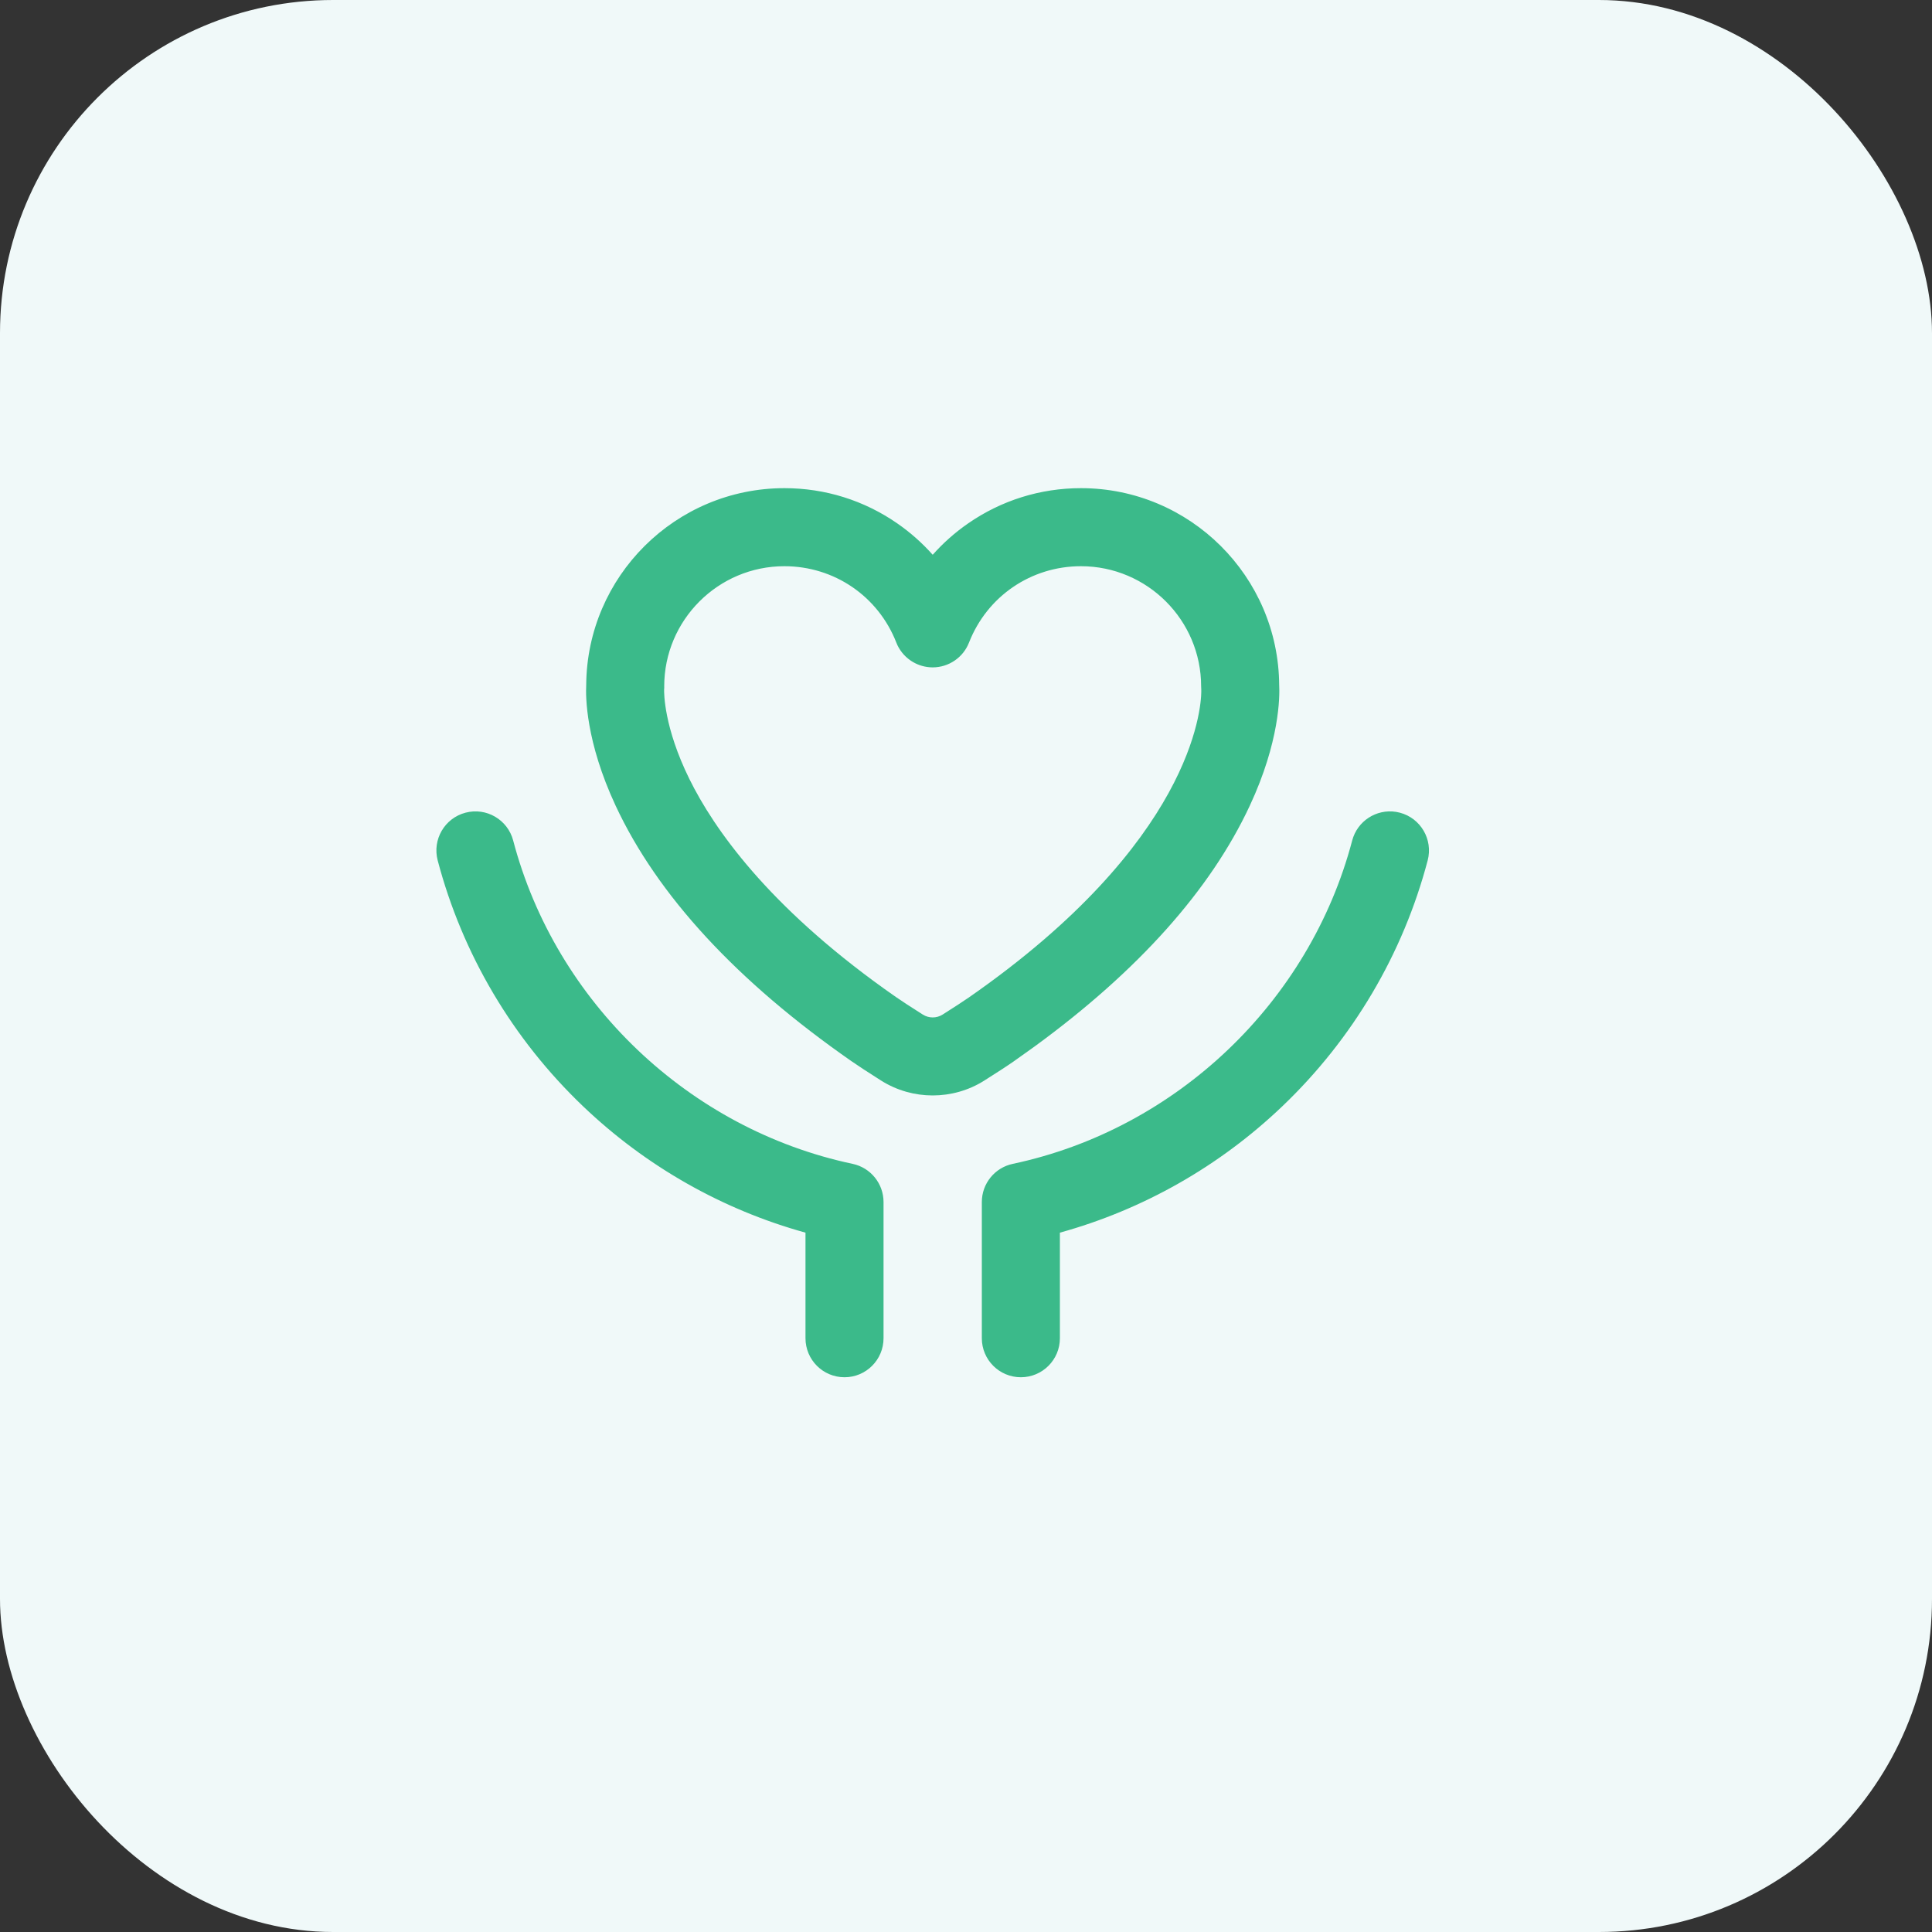
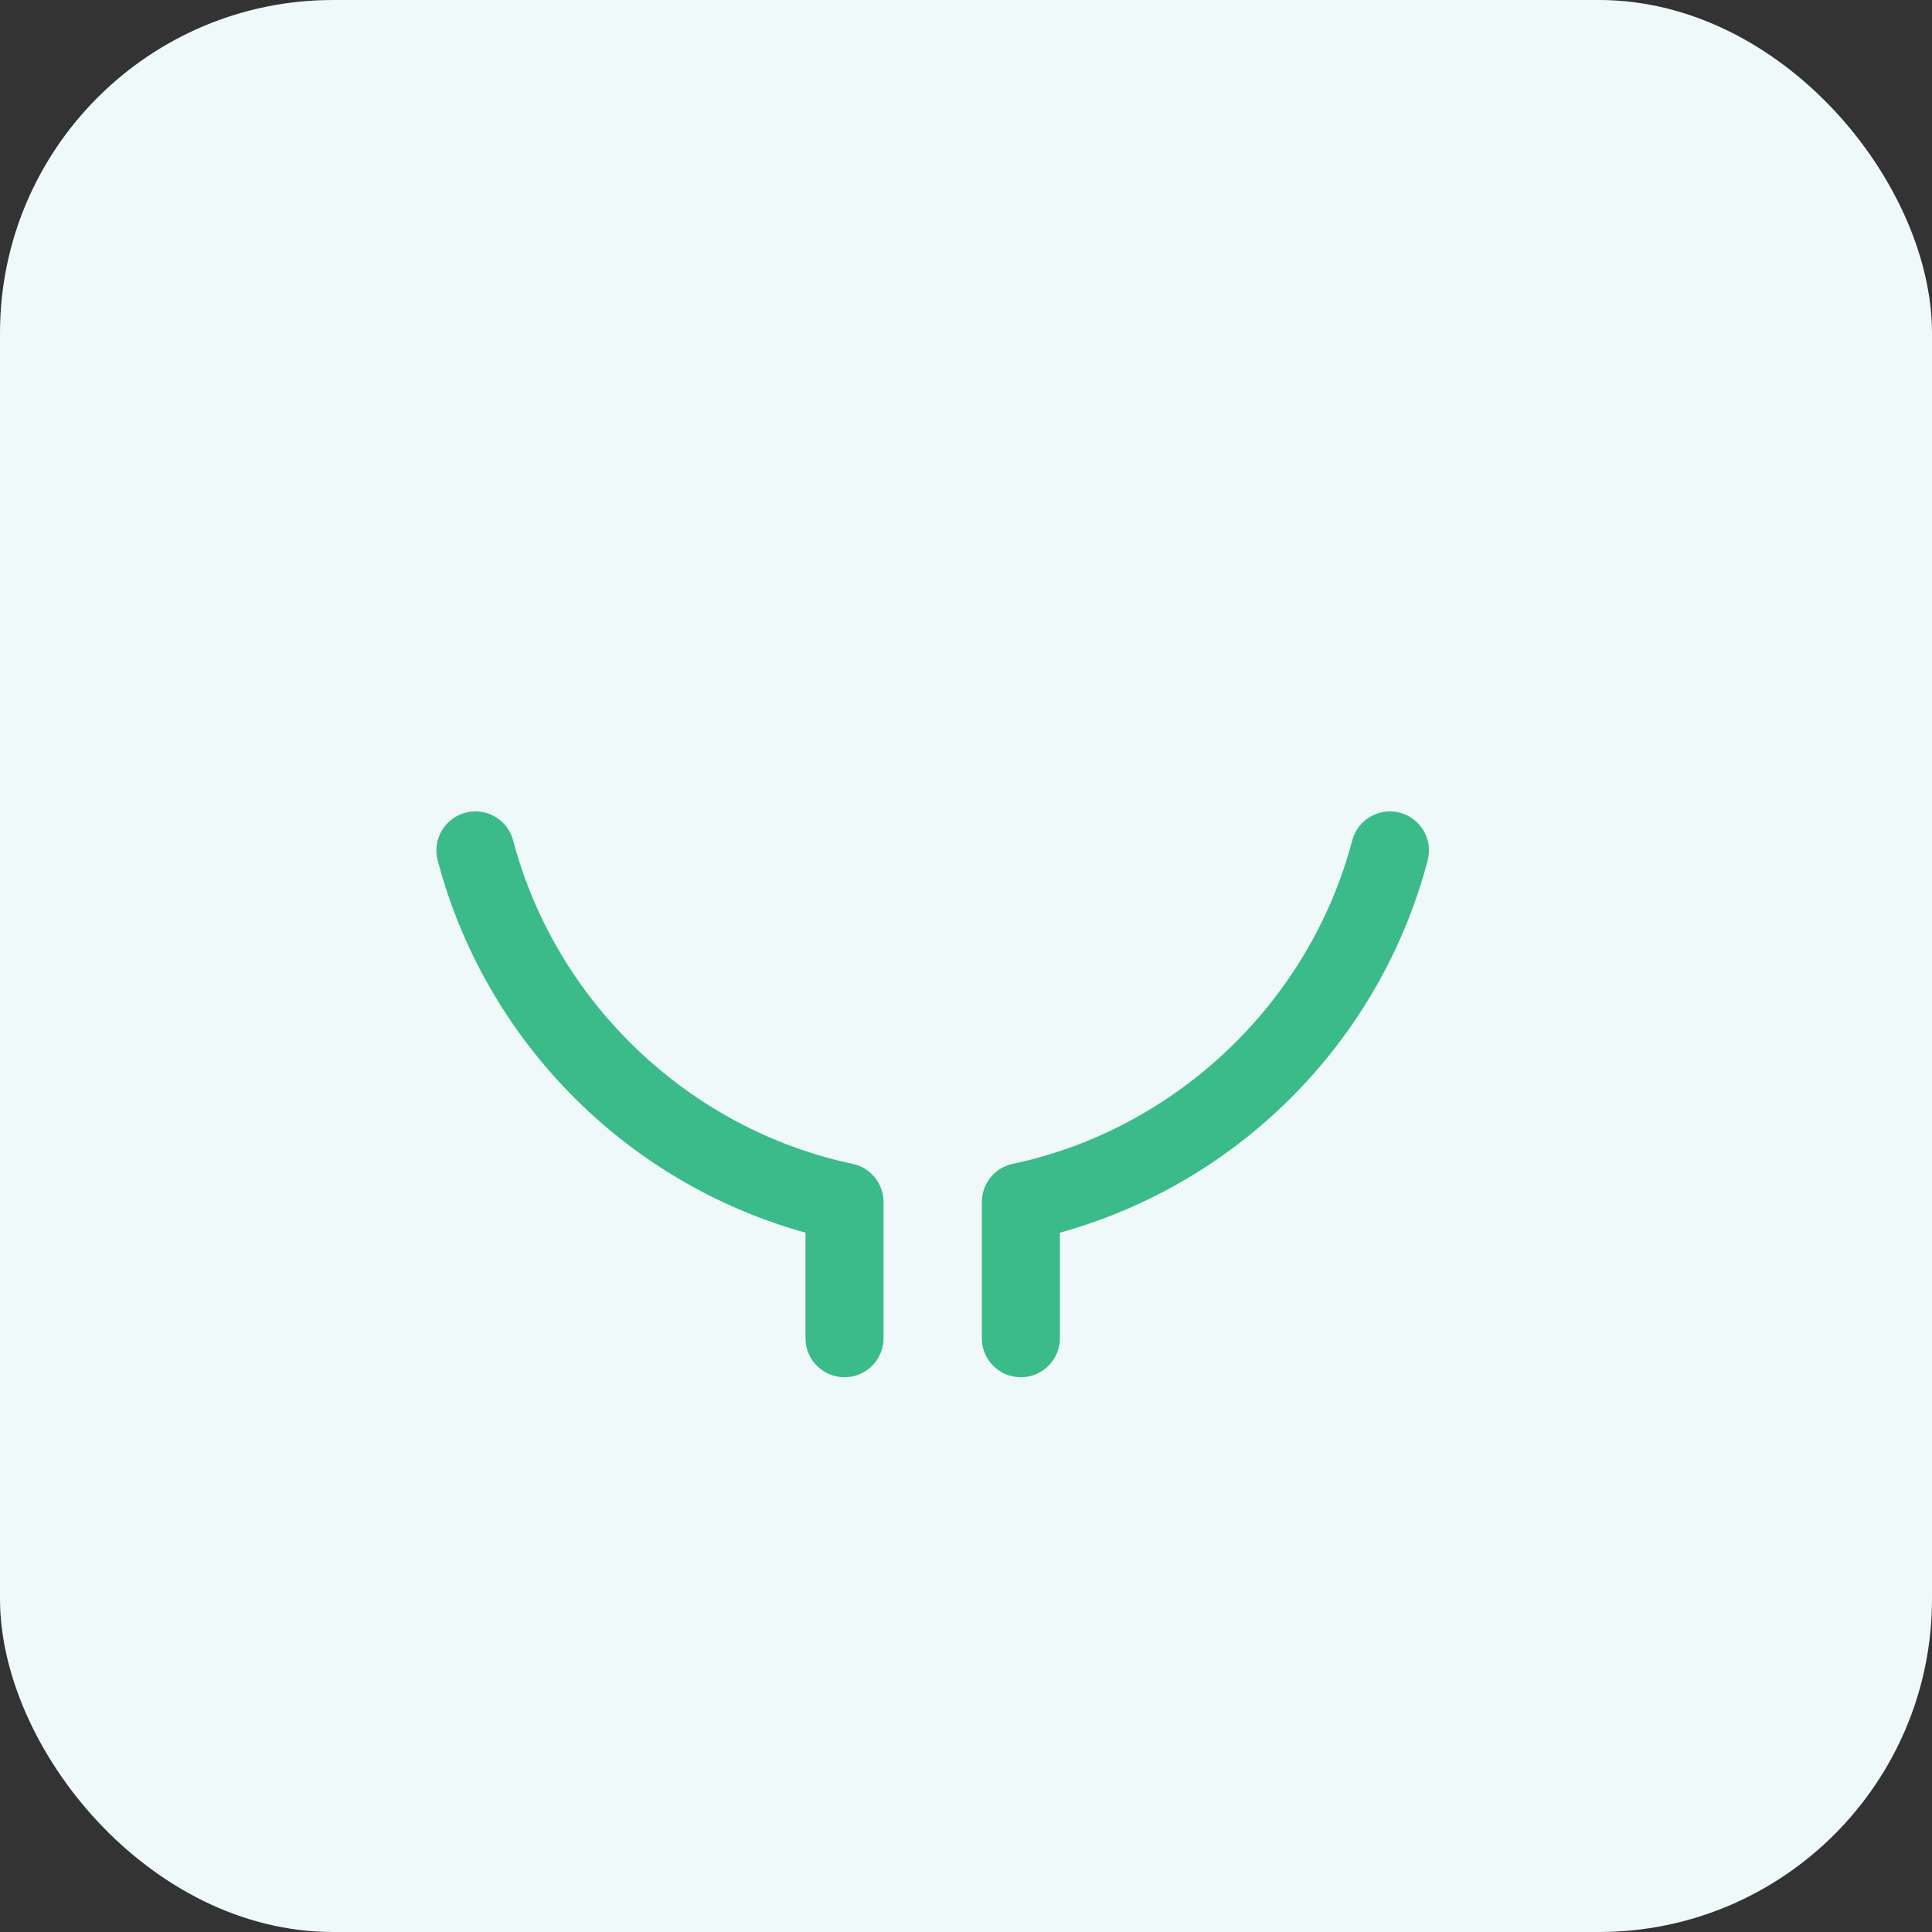
<svg xmlns="http://www.w3.org/2000/svg" width="88" height="88" viewBox="0 0 88 88" fill="none">
  <rect x="0" y="0" width="88" height="88" fill="#333333" stroke="none" />
  <g id="Frame 1000001605">
    <rect id="Rectangle 34624548" width="88" height="88" rx="15.172" fill="#F0F9F9" />
    <g id="Component 2">
-       <path id="Vector" d="M63.562 37.119L63.727 37.154C64.6 37.384 65.121 38.279 64.892 39.153C63.775 43.393 61.498 47.244 58.309 50.288C55.459 53.008 52.002 54.968 48.239 56.009L48.135 56.037V60.953C48.135 61.857 47.403 62.59 46.499 62.59C45.595 62.59 44.863 61.858 44.863 60.954V54.751C44.863 53.978 45.404 53.311 46.16 53.151C53.663 51.561 59.774 45.739 61.728 38.32C61.944 37.501 62.744 36.991 63.562 37.119ZM36.831 56.038L36.727 56.009C32.964 54.968 29.506 53.008 26.657 50.288C23.467 47.243 21.19 43.393 20.073 39.153C19.843 38.279 20.366 37.383 21.239 37.154C22.113 36.923 23.008 37.446 23.237 38.32C25.192 45.74 31.302 51.561 38.806 53.151C39.561 53.311 40.102 53.979 40.102 54.751V60.954C40.102 61.857 39.37 62.59 38.467 62.59C37.563 62.59 36.831 61.858 36.831 60.954V56.038Z" fill="#3BBA8A" stroke="#3BBA8A" stroke-width="0.284" />
-       <path id="Vector_2" d="M49.237 22.377C54.119 22.377 58.093 26.333 58.123 31.208V31.209L58.124 31.215C58.149 31.701 58.153 33.732 56.795 36.643C55.019 40.449 51.746 44.115 47.045 47.548L46.086 48.232C45.939 48.335 45.753 48.459 45.53 48.604L44.754 49.101C44.065 49.536 43.274 49.754 42.483 49.754C41.692 49.754 40.901 49.535 40.212 49.1C39.613 48.721 39.158 48.424 38.86 48.216C33.652 44.59 30.06 40.693 28.169 36.637C26.814 33.73 26.817 31.701 26.843 31.215V31.208C26.873 26.333 30.848 22.377 35.73 22.377C37.552 22.377 39.303 22.924 40.795 23.961C41.381 24.368 41.911 24.839 42.377 25.363L42.483 25.483L42.59 25.363C43.059 24.835 43.59 24.364 44.171 23.962C45.663 22.925 47.415 22.377 49.237 22.377ZM49.236 25.648C46.908 25.648 44.854 27.049 44.005 29.216C43.885 29.523 43.676 29.786 43.404 29.971C43.133 30.157 42.811 30.256 42.482 30.256H42.477L42.355 30.251C42.069 30.228 41.794 30.132 41.557 29.969C41.286 29.784 41.076 29.52 40.957 29.215V29.213C40.108 27.048 38.055 25.648 35.727 25.648C32.632 25.648 30.113 28.166 30.112 31.262L30.113 31.264C30.114 31.332 30.115 31.34 30.109 31.388H30.108V31.401C30.104 31.584 30.1 33.162 31.273 35.545C32.405 37.842 34.869 41.336 40.204 45.16L40.73 45.531C40.986 45.709 41.412 45.988 41.96 46.334C42.279 46.535 42.689 46.535 43.008 46.334C43.545 45.994 43.964 45.721 44.218 45.545C54.406 38.459 54.852 32.339 54.859 31.503L54.858 31.407C54.854 31.358 54.852 31.31 54.852 31.263C54.852 28.167 52.333 25.648 49.236 25.648Z" fill="#3BBA8A" stroke="#3BBA8A" stroke-width="0.284" />
+       <path id="Vector" d="M63.562 37.119L63.727 37.154C64.6 37.384 65.121 38.279 64.892 39.153C63.775 43.393 61.498 47.244 58.309 50.288C55.459 53.008 52.002 54.968 48.239 56.009L48.135 56.037V60.953C48.135 61.857 47.403 62.59 46.499 62.59C45.595 62.59 44.863 61.858 44.863 60.954V54.751C44.863 53.978 45.404 53.311 46.16 53.151C53.663 51.561 59.774 45.739 61.728 38.32C61.944 37.501 62.744 36.991 63.562 37.119ZM36.831 56.038L36.727 56.009C32.964 54.968 29.506 53.008 26.657 50.288C23.467 47.243 21.19 43.393 20.073 39.153C19.843 38.279 20.366 37.383 21.239 37.154C22.113 36.923 23.008 37.446 23.237 38.32C25.192 45.74 31.302 51.561 38.806 53.151C39.561 53.311 40.102 53.979 40.102 54.751V60.954C40.102 61.857 39.37 62.59 38.467 62.59C37.563 62.59 36.831 61.858 36.831 60.954V56.038" fill="#3BBA8A" stroke="#3BBA8A" stroke-width="0.284" />
    </g>
  </g>
</svg>